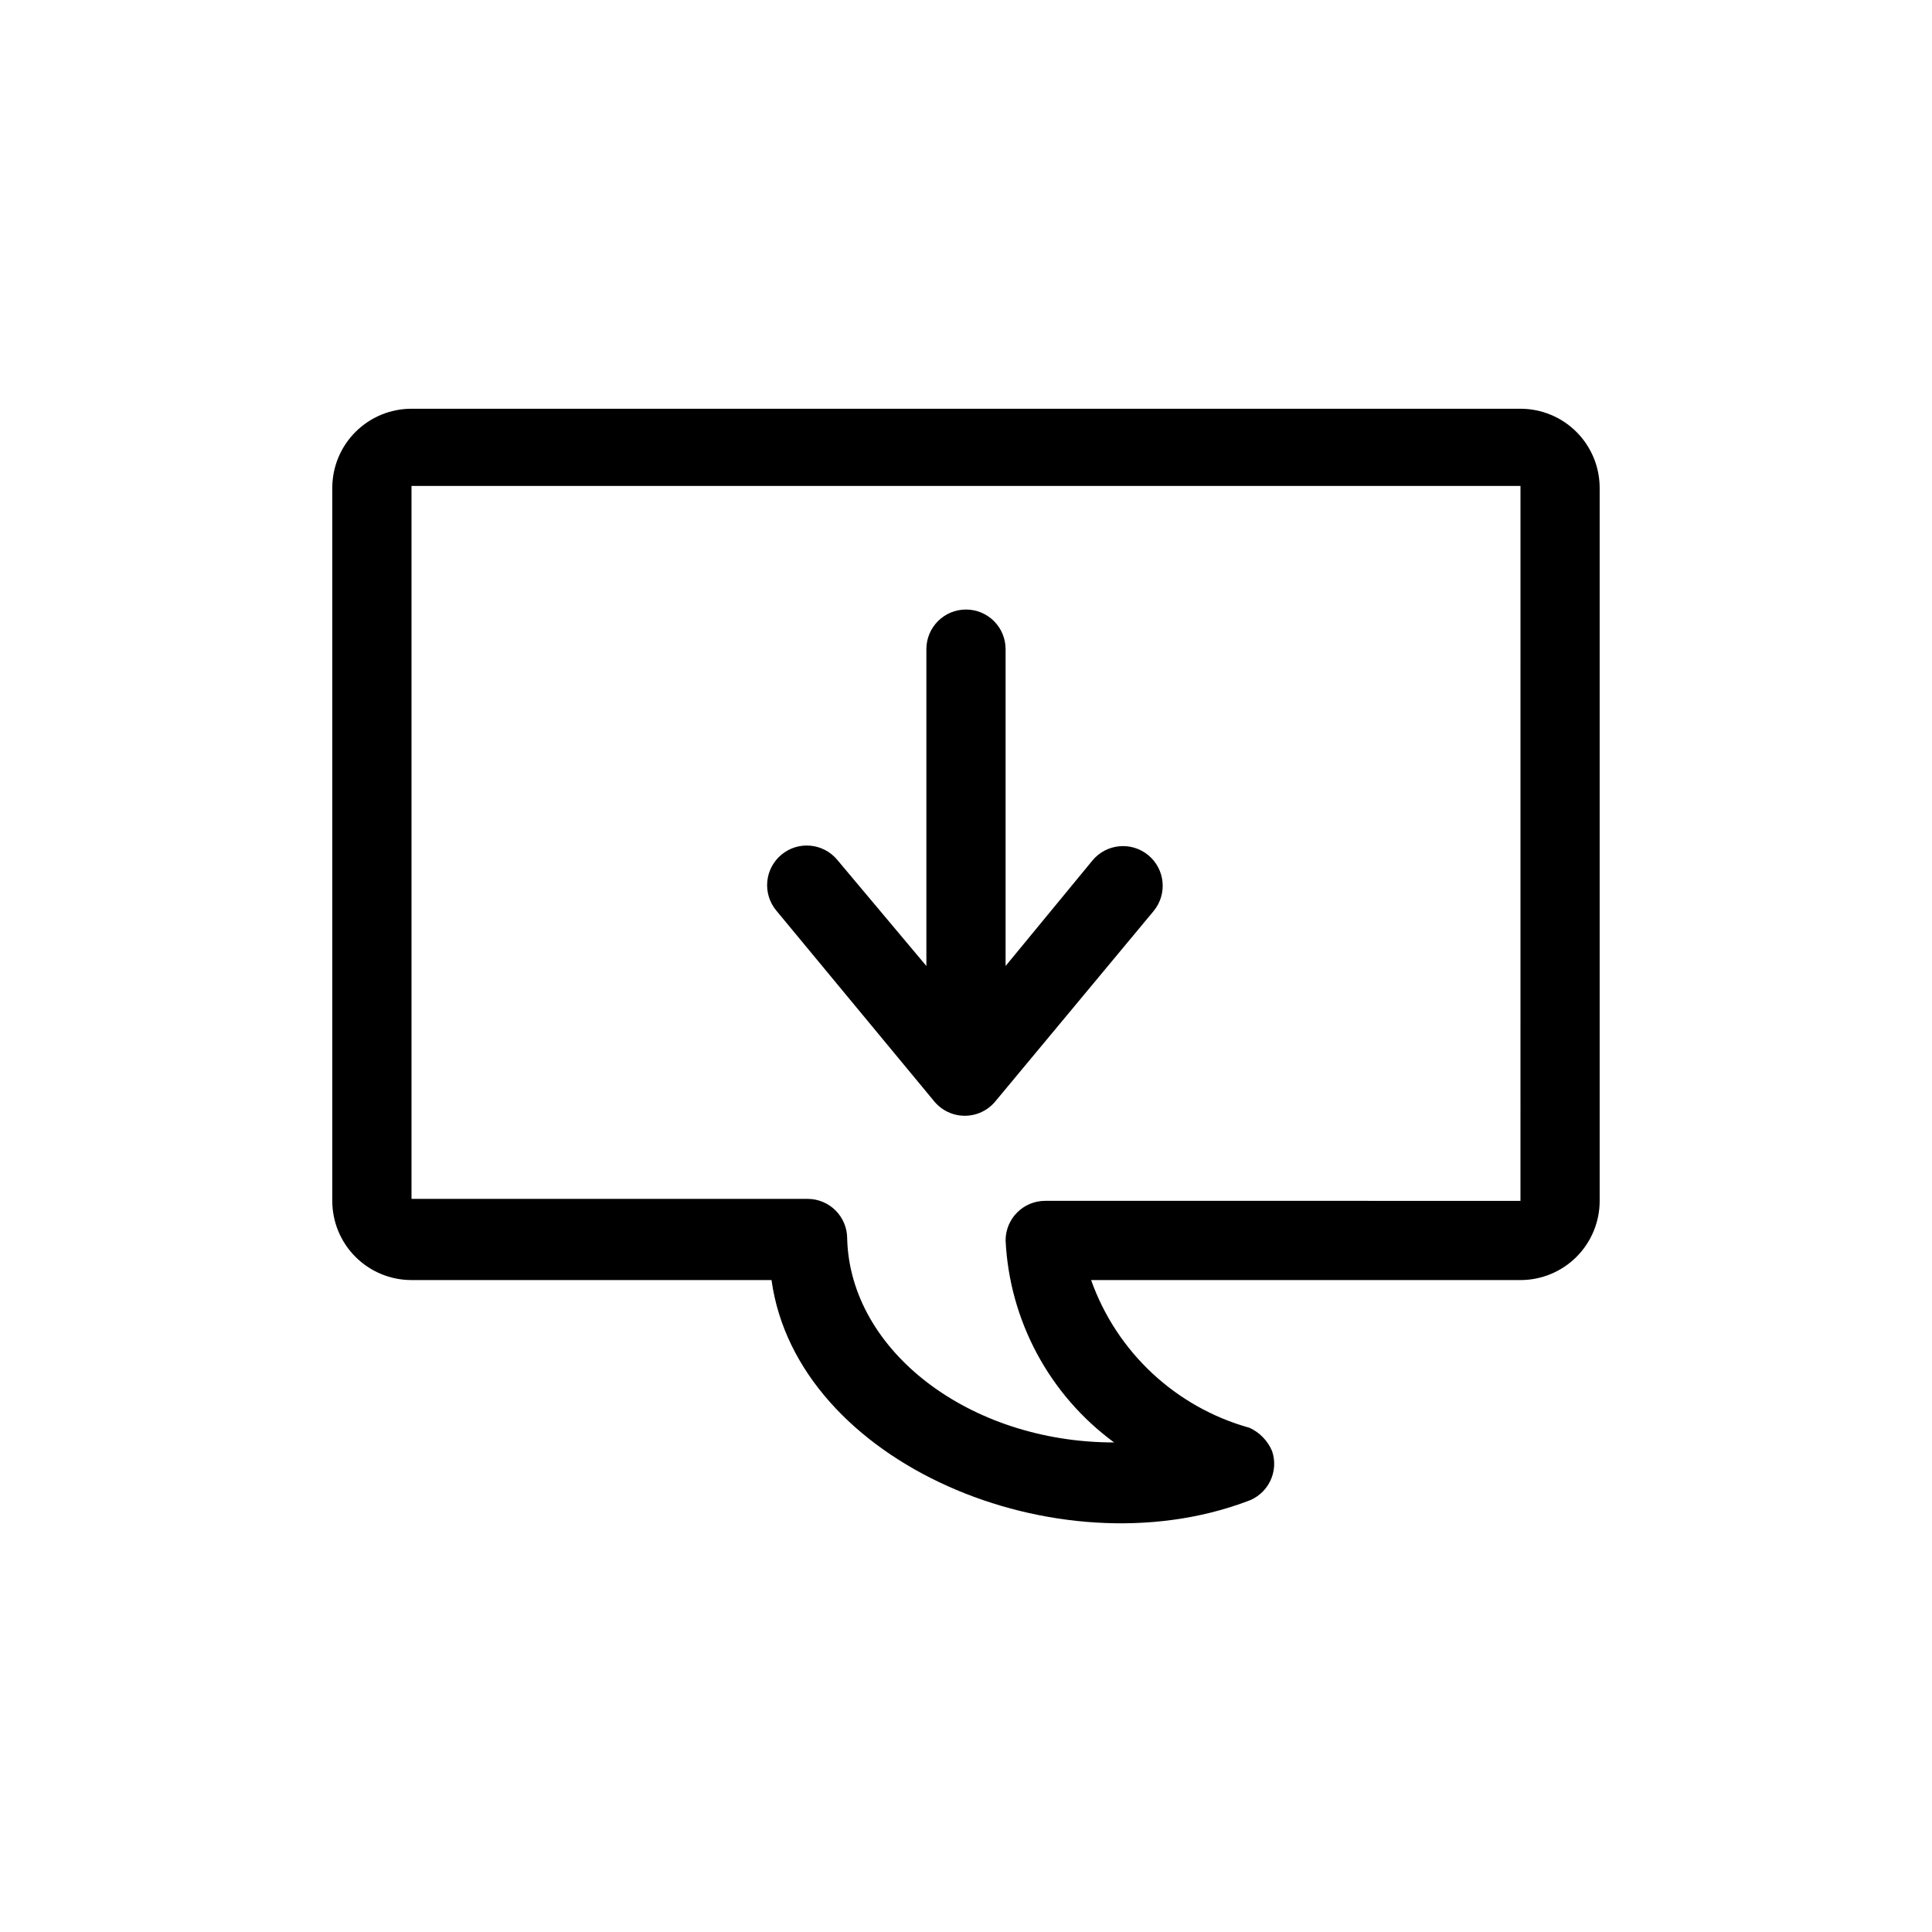
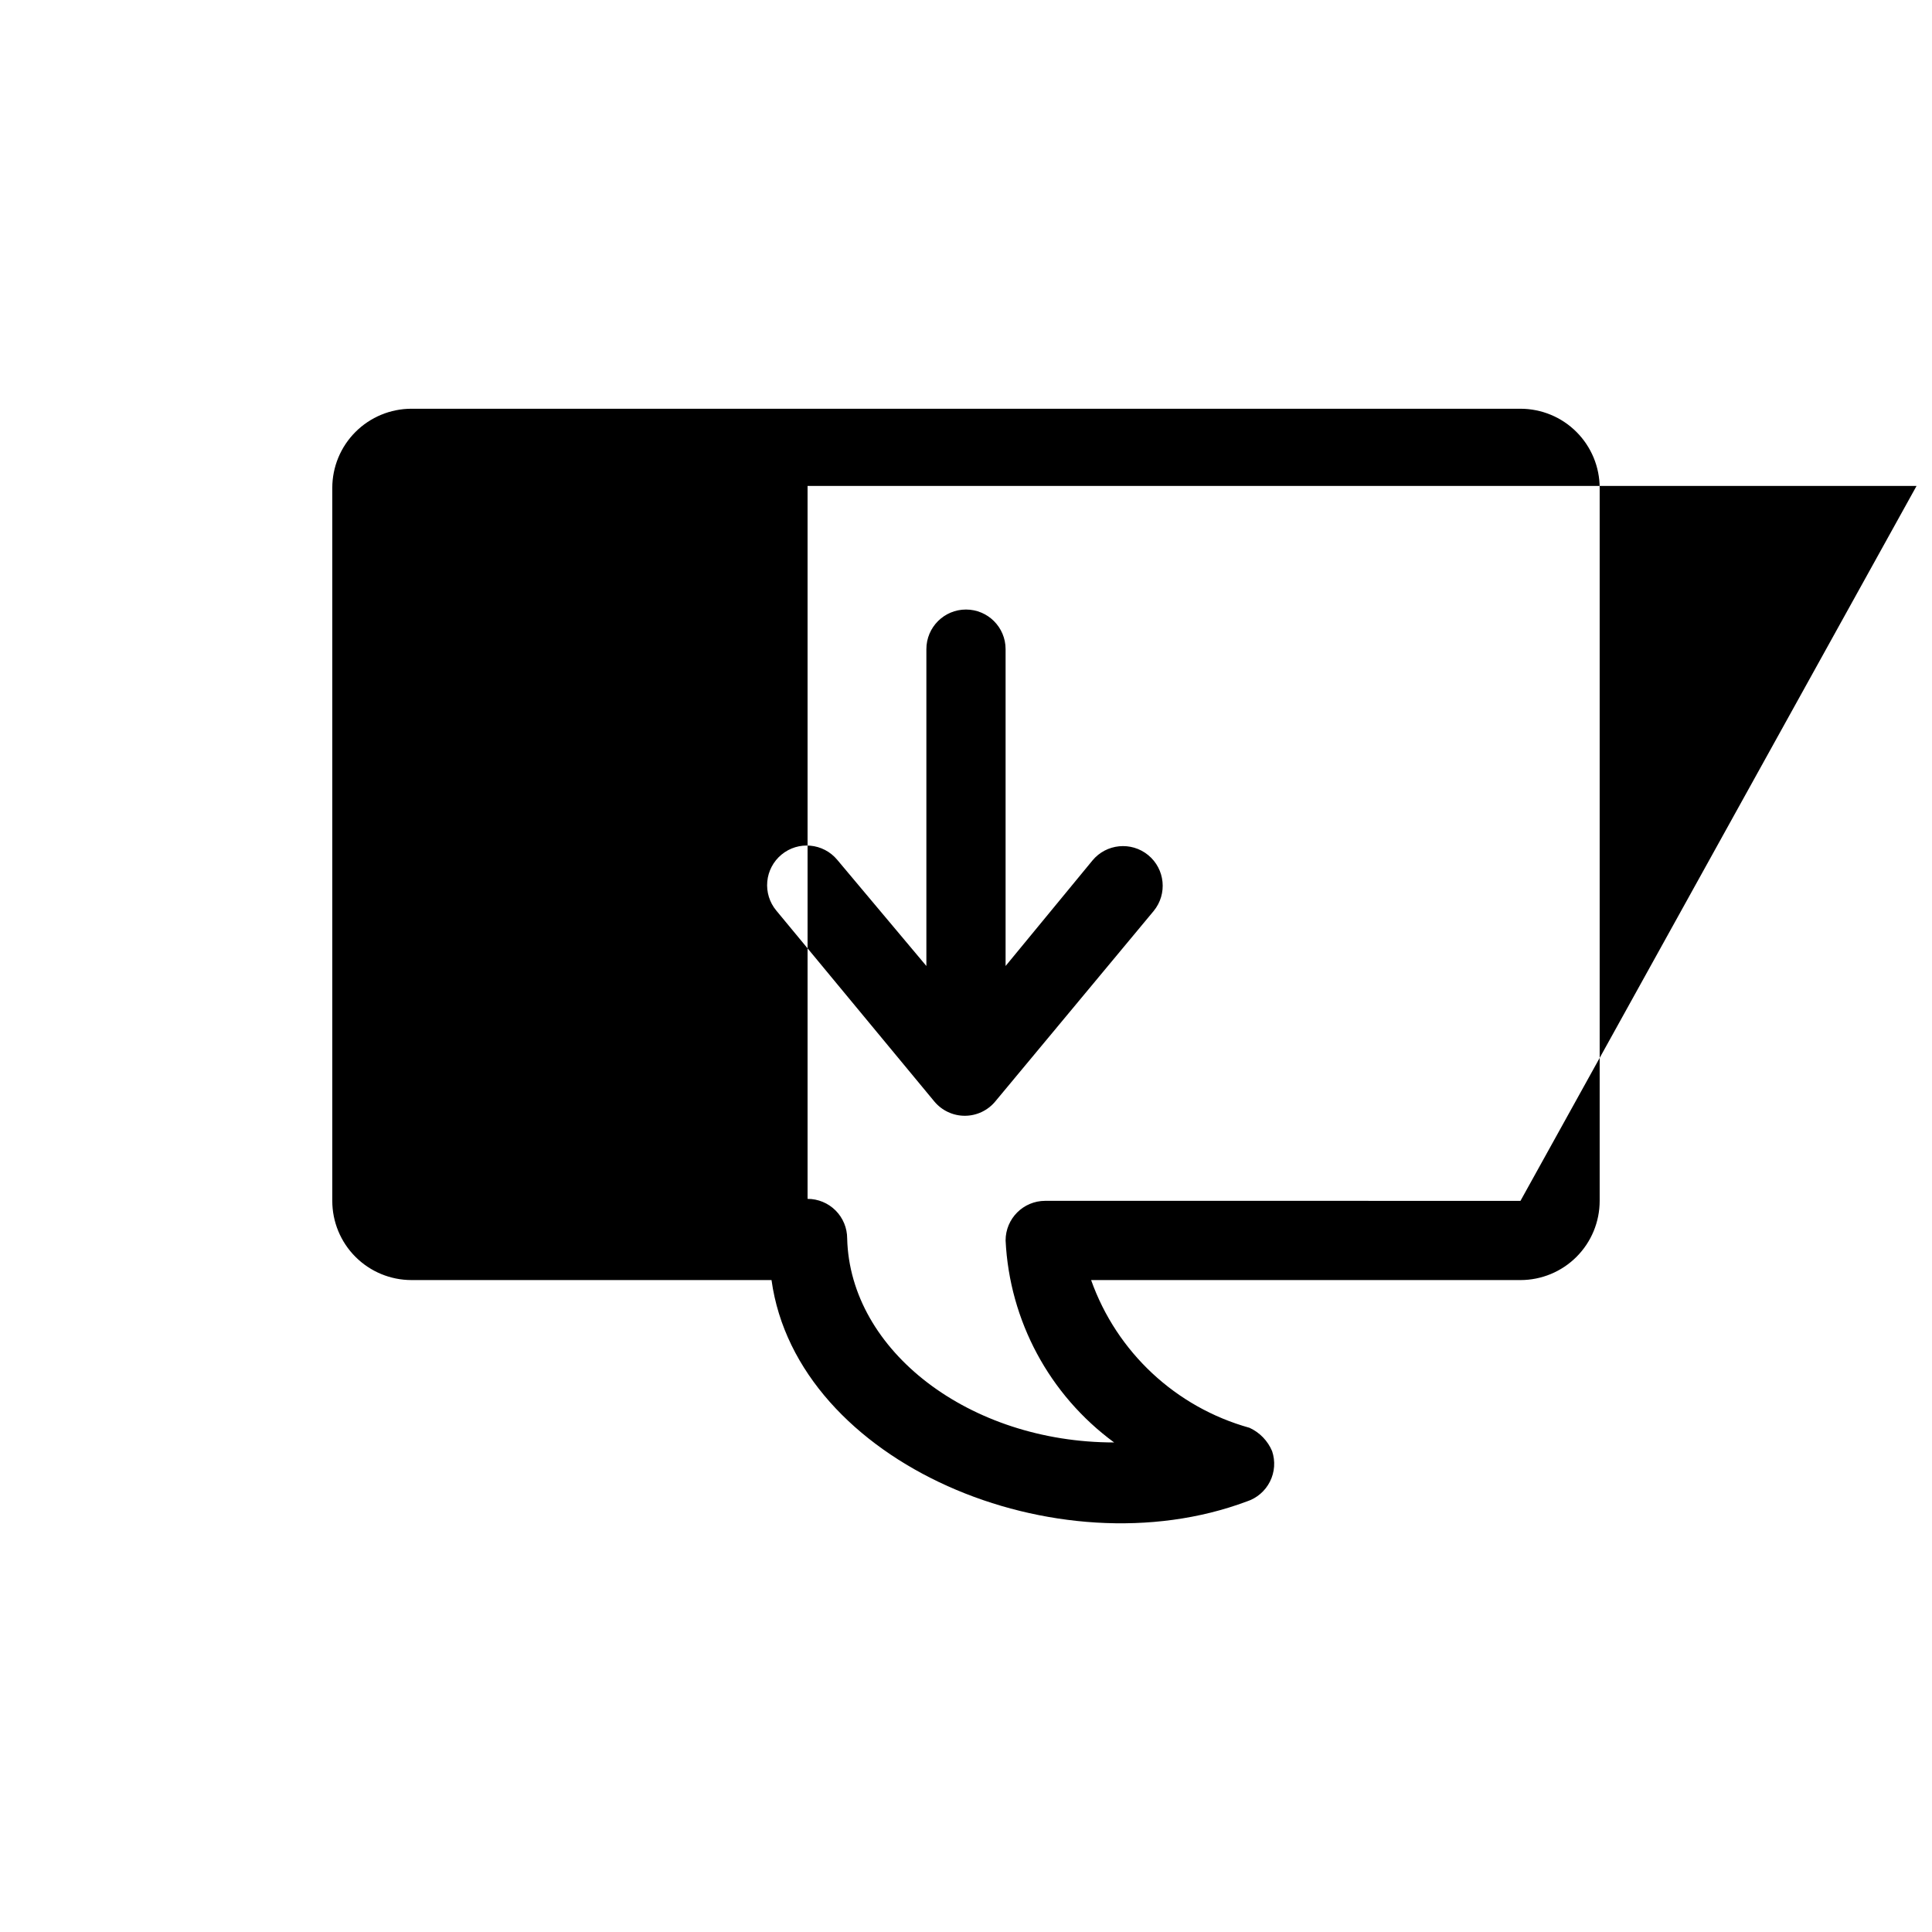
<svg xmlns="http://www.w3.org/2000/svg" fill="#000000" width="800px" height="800px" version="1.1" viewBox="144 144 512 512">
-   <path d="m546.94 252.32h-293.89c-5.566 0-10.906 2.211-14.844 6.148s-6.148 9.273-6.148 14.844v188.93-0.004c0 5.57 2.211 10.91 6.148 14.844 3.938 3.938 9.277 6.148 14.844 6.148h95.41c6.719 48.598 75.781 77.461 125.95 58.672l-0.004 0.004c2.668-0.863 4.879-2.762 6.144-5.266 1.262-2.504 1.469-5.406 0.574-8.066-1.148-2.738-3.281-4.949-5.984-6.191-19.535-5.434-35.199-20.039-41.984-39.152h113.78c5.57 0 10.91-2.211 14.844-6.148 3.938-3.934 6.148-9.273 6.148-14.844v-188.93 0.004c0-5.57-2.211-10.906-6.148-14.844-3.934-3.938-9.273-6.148-14.844-6.148zm0 209.92-125.95-0.004c-5.797 0-10.496 4.699-10.496 10.496 1.027 21.266 11.594 40.934 28.758 53.531-38.309 0-70.008-24.246-70.742-54.055 0-2.785-1.105-5.453-3.074-7.422s-4.641-3.074-7.422-3.074h-104.96v-188.93h293.89zm-197.22-76.938c-1.781-2.144-2.641-4.906-2.383-7.684 0.254-2.773 1.605-5.336 3.746-7.117 4.465-3.711 11.09-3.098 14.801 1.367l23.617 28.129v-83.969c0-5.797 4.699-10.496 10.496-10.496s10.496 4.699 10.496 10.496v83.969l22.984-27.918v-0.004c3.68-4.492 10.309-5.148 14.801-1.469s5.148 10.309 1.469 14.801l-41.984 50.484c-1.992 2.406-4.957 3.801-8.082 3.801s-6.086-1.395-8.082-3.801z" />
+   <path d="m546.94 252.32h-293.89c-5.566 0-10.906 2.211-14.844 6.148s-6.148 9.273-6.148 14.844v188.93-0.004c0 5.57 2.211 10.91 6.148 14.844 3.938 3.938 9.277 6.148 14.844 6.148h95.41c6.719 48.598 75.781 77.461 125.95 58.672l-0.004 0.004c2.668-0.863 4.879-2.762 6.144-5.266 1.262-2.504 1.469-5.406 0.574-8.066-1.148-2.738-3.281-4.949-5.984-6.191-19.535-5.434-35.199-20.039-41.984-39.152h113.78c5.57 0 10.91-2.211 14.844-6.148 3.938-3.934 6.148-9.273 6.148-14.844v-188.93 0.004c0-5.57-2.211-10.906-6.148-14.844-3.934-3.938-9.273-6.148-14.844-6.148zm0 209.92-125.95-0.004c-5.797 0-10.496 4.699-10.496 10.496 1.027 21.266 11.594 40.934 28.758 53.531-38.309 0-70.008-24.246-70.742-54.055 0-2.785-1.105-5.453-3.074-7.422s-4.641-3.074-7.422-3.074v-188.93h293.89zm-197.22-76.938c-1.781-2.144-2.641-4.906-2.383-7.684 0.254-2.773 1.605-5.336 3.746-7.117 4.465-3.711 11.09-3.098 14.801 1.367l23.617 28.129v-83.969c0-5.797 4.699-10.496 10.496-10.496s10.496 4.699 10.496 10.496v83.969l22.984-27.918v-0.004c3.68-4.492 10.309-5.148 14.801-1.469s5.148 10.309 1.469 14.801l-41.984 50.484c-1.992 2.406-4.957 3.801-8.082 3.801s-6.086-1.395-8.082-3.801z" />
</svg>